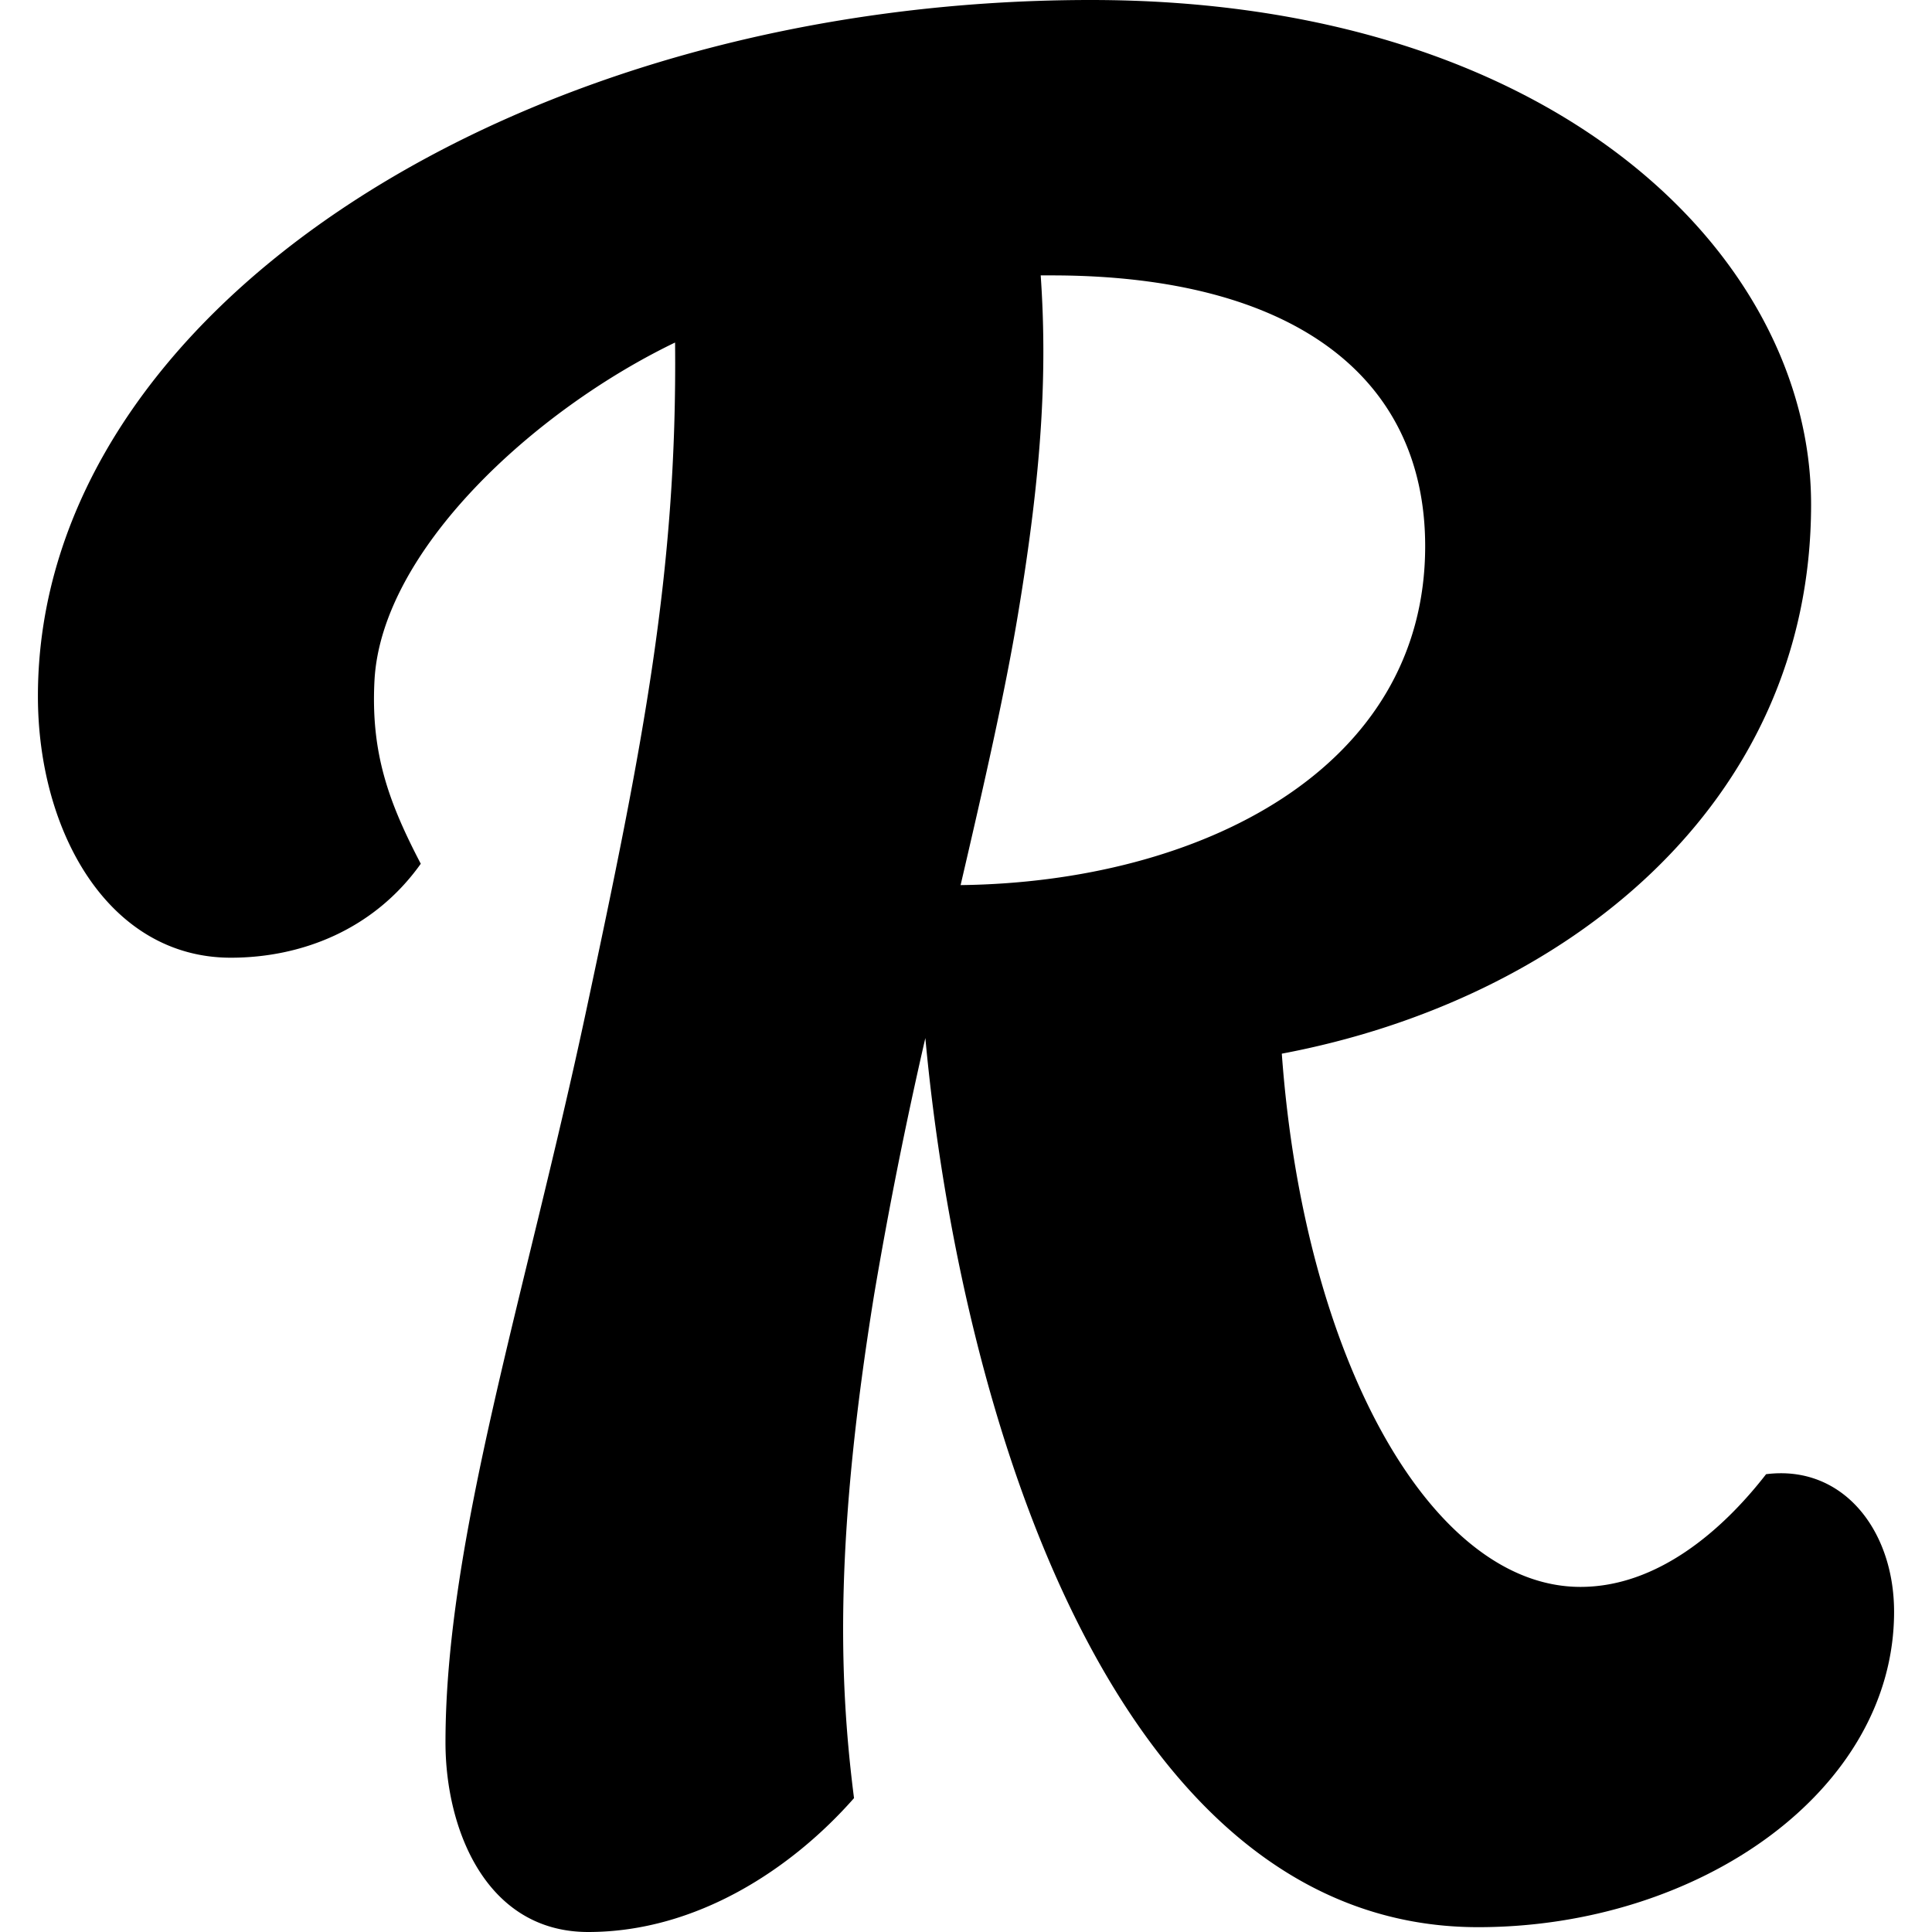
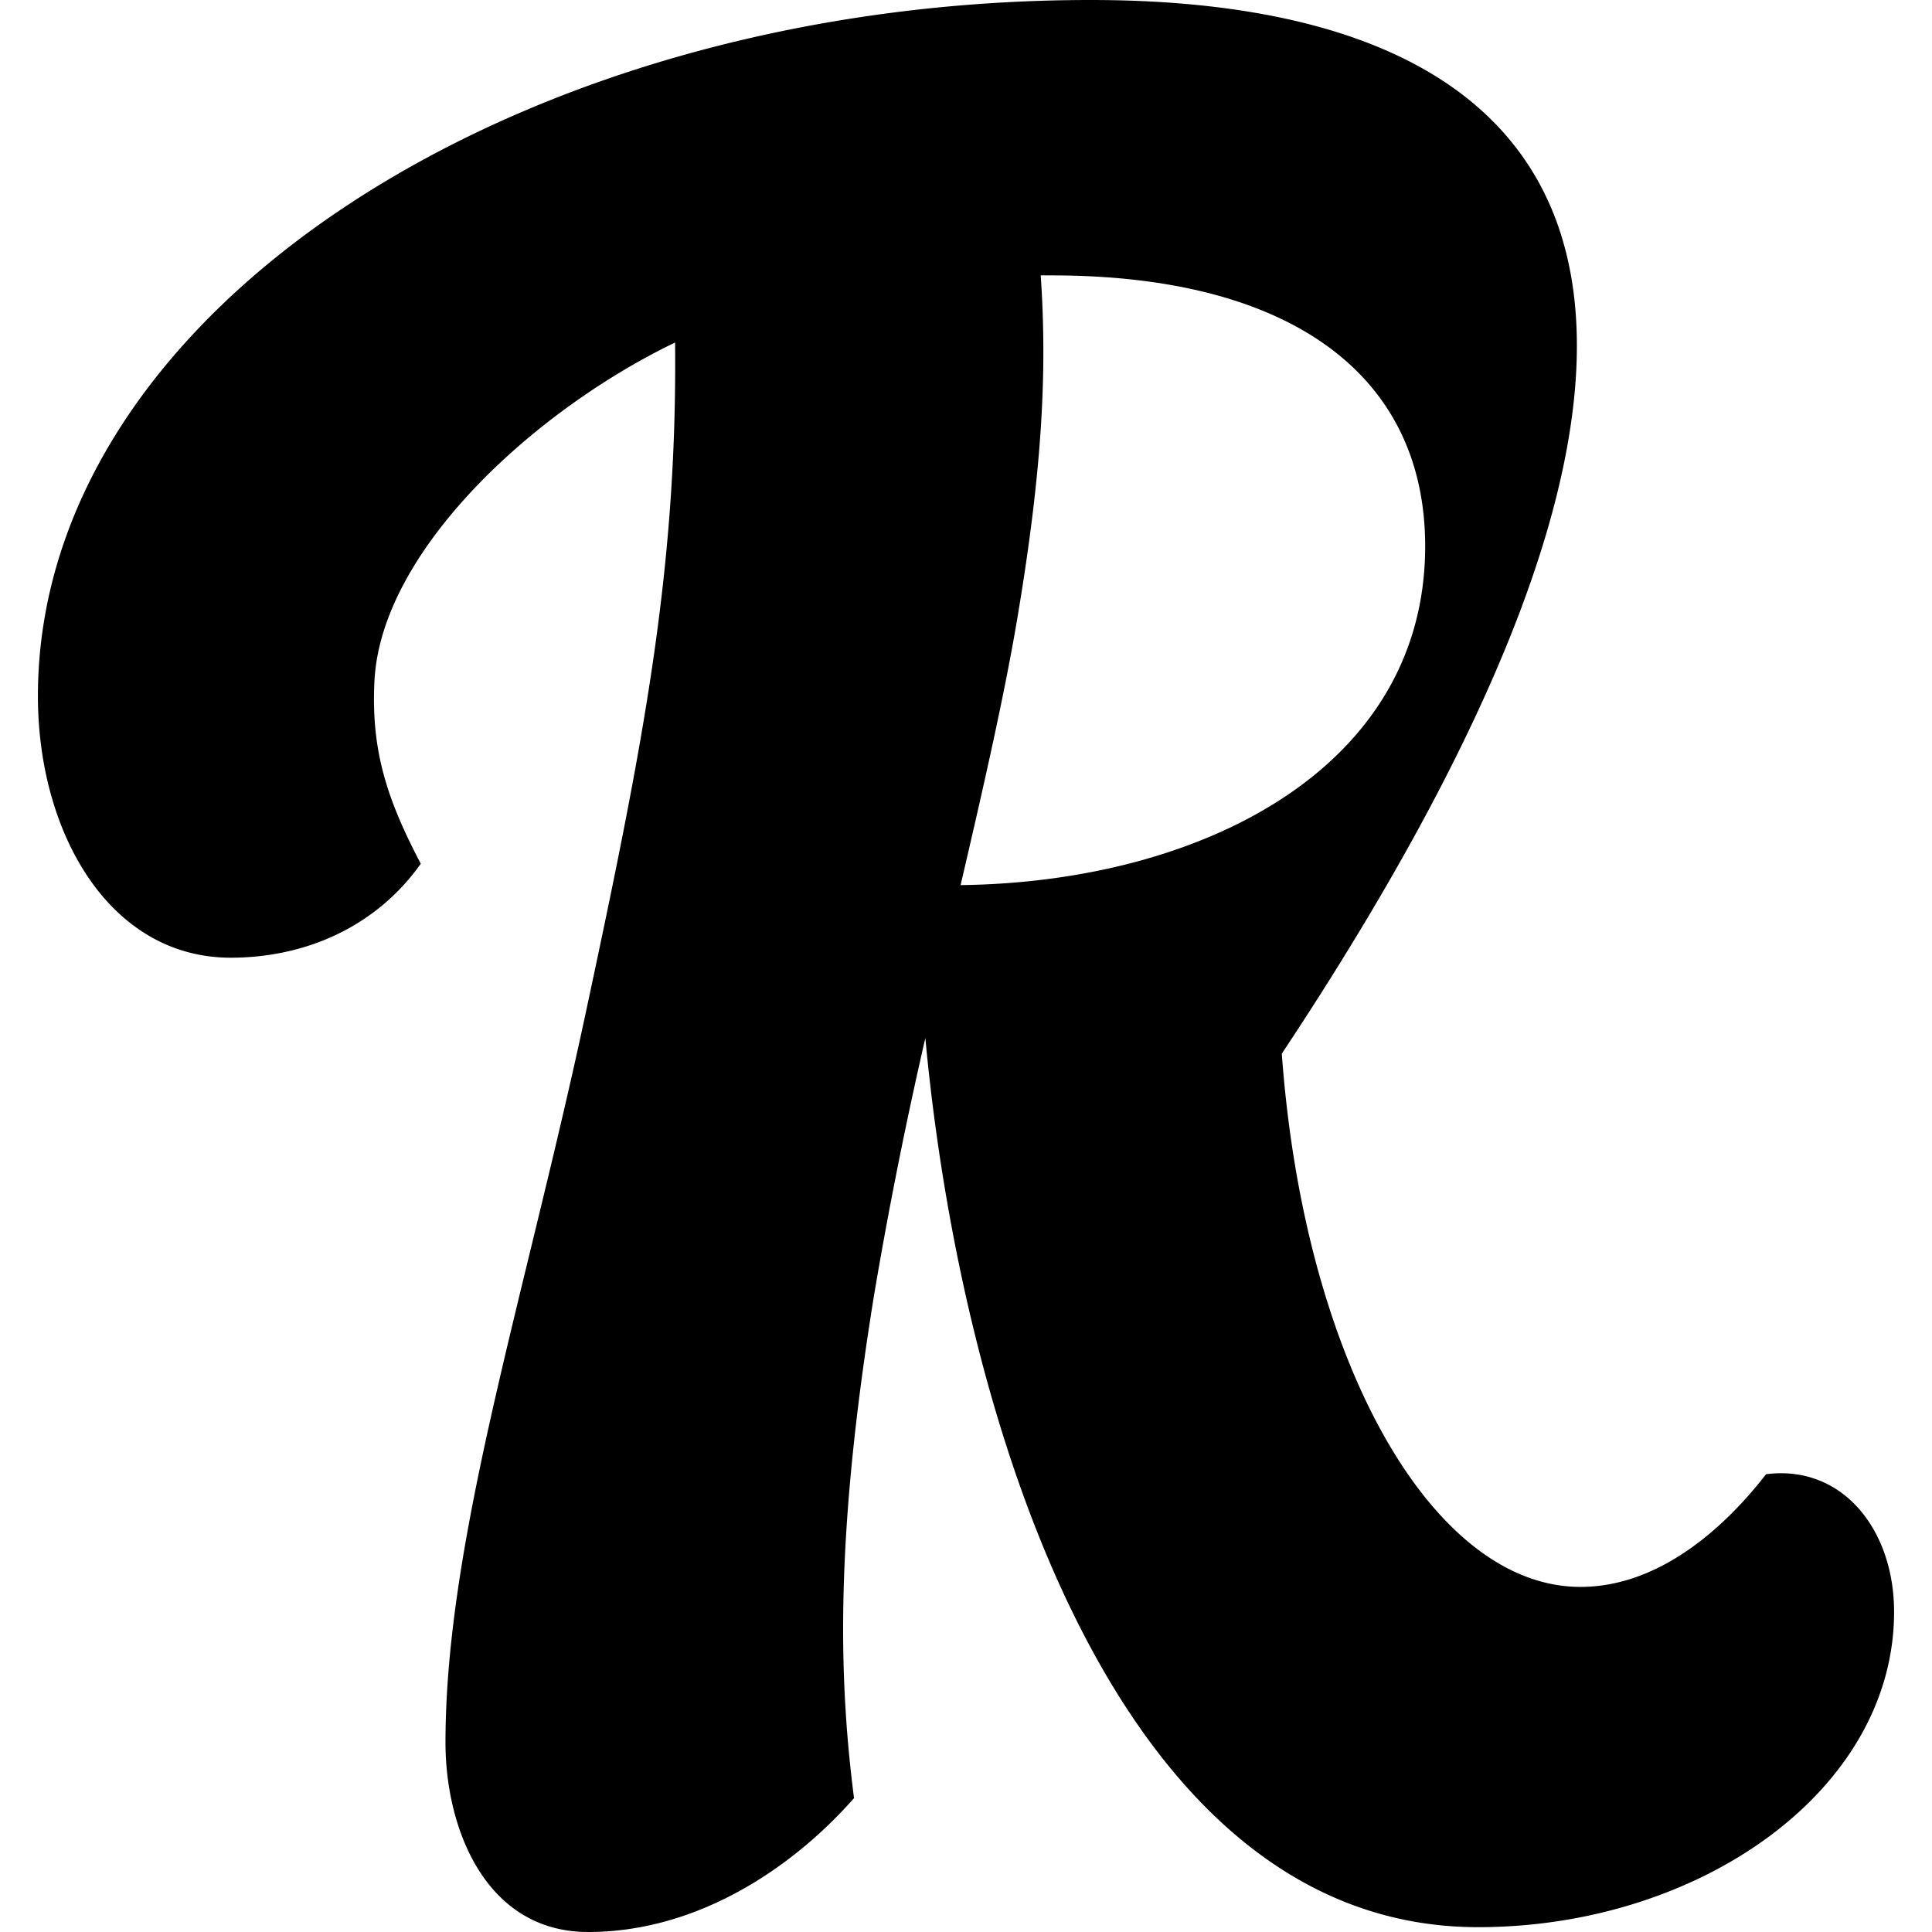
<svg xmlns="http://www.w3.org/2000/svg" width="800" height="800" viewBox="0 0 24 24">
-   <path fill="currentColor" d="M11.933 10.995c.289-1.241.554-2.402.715-3.377c.293-1.762.364-2.985.28-4.197h.134c2.995 0 4.642 1.256 4.642 3.364c0 2.769-2.795 4.174-5.771 4.21m10.006 7.318c-.544.701-1.352 1.4-2.306 1.4c-1.844 0-3.433-2.808-3.71-6.624c3.514-.662 6.575-3.086 6.575-6.823C22.498 3.18 19.313 0 13.55 0C6.478 0 .471 3.84.471 8.648c0 1.696.886 3.249 2.396 3.249c.874 0 1.775-.345 2.36-1.167c-.4-.767-.622-1.376-.575-2.277c.086-1.613 1.982-3.354 3.734-4.198c.029 2.846-.402 5.014-1.105 8.305c-.755 3.537-1.747 6.57-1.747 9.087c0 1.073.502 2.353 1.773 2.353c1.351 0 2.533-.789 3.302-1.663c-.199-1.552-.226-3.313.25-6.255a55 55 0 0 1 .636-3.187c.43 4.649 2.332 11.045 6.867 11.045c2.742 0 5.167-1.693 5.167-3.918c0-1.012-.636-1.83-1.59-1.709" />
+   <path fill="currentColor" d="M11.933 10.995c.289-1.241.554-2.402.715-3.377c.293-1.762.364-2.985.28-4.197h.134c2.995 0 4.642 1.256 4.642 3.364c0 2.769-2.795 4.174-5.771 4.21m10.006 7.318c-.544.701-1.352 1.4-2.306 1.4c-1.844 0-3.433-2.808-3.71-6.624C22.498 3.18 19.313 0 13.55 0C6.478 0 .471 3.84.471 8.648c0 1.696.886 3.249 2.396 3.249c.874 0 1.775-.345 2.36-1.167c-.4-.767-.622-1.376-.575-2.277c.086-1.613 1.982-3.354 3.734-4.198c.029 2.846-.402 5.014-1.105 8.305c-.755 3.537-1.747 6.57-1.747 9.087c0 1.073.502 2.353 1.773 2.353c1.351 0 2.533-.789 3.302-1.663c-.199-1.552-.226-3.313.25-6.255a55 55 0 0 1 .636-3.187c.43 4.649 2.332 11.045 6.867 11.045c2.742 0 5.167-1.693 5.167-3.918c0-1.012-.636-1.83-1.59-1.709" />
</svg>